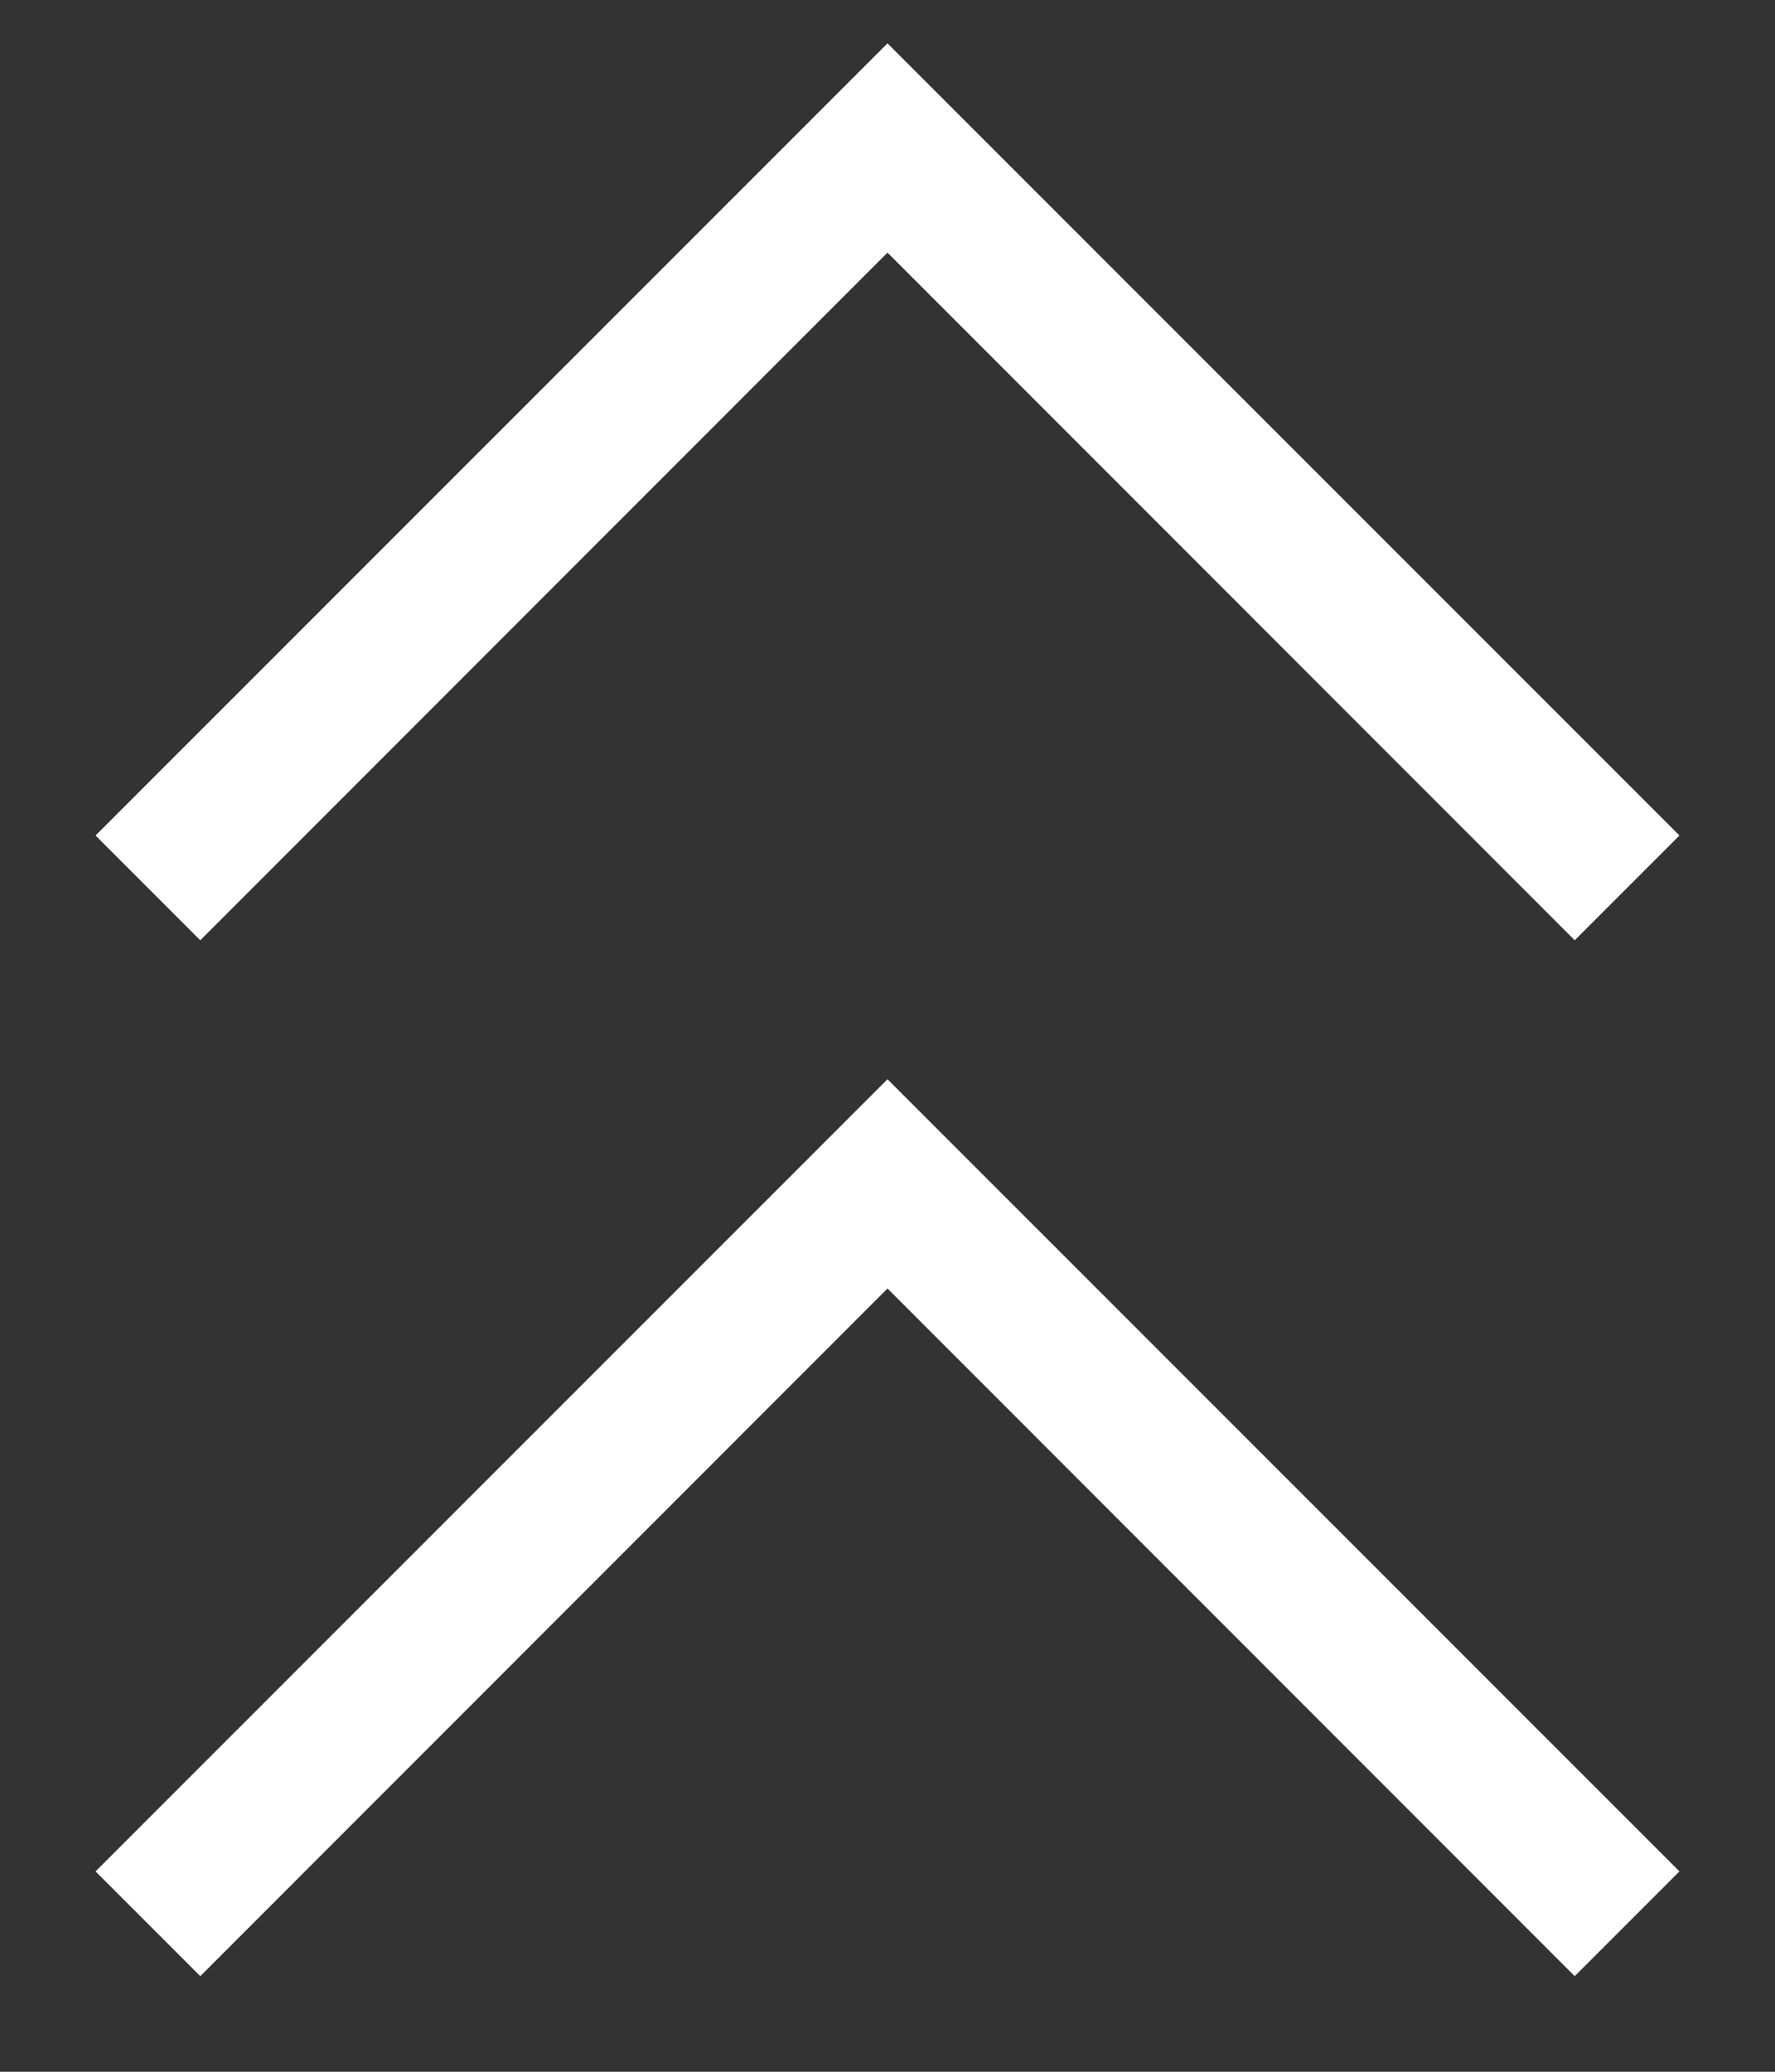
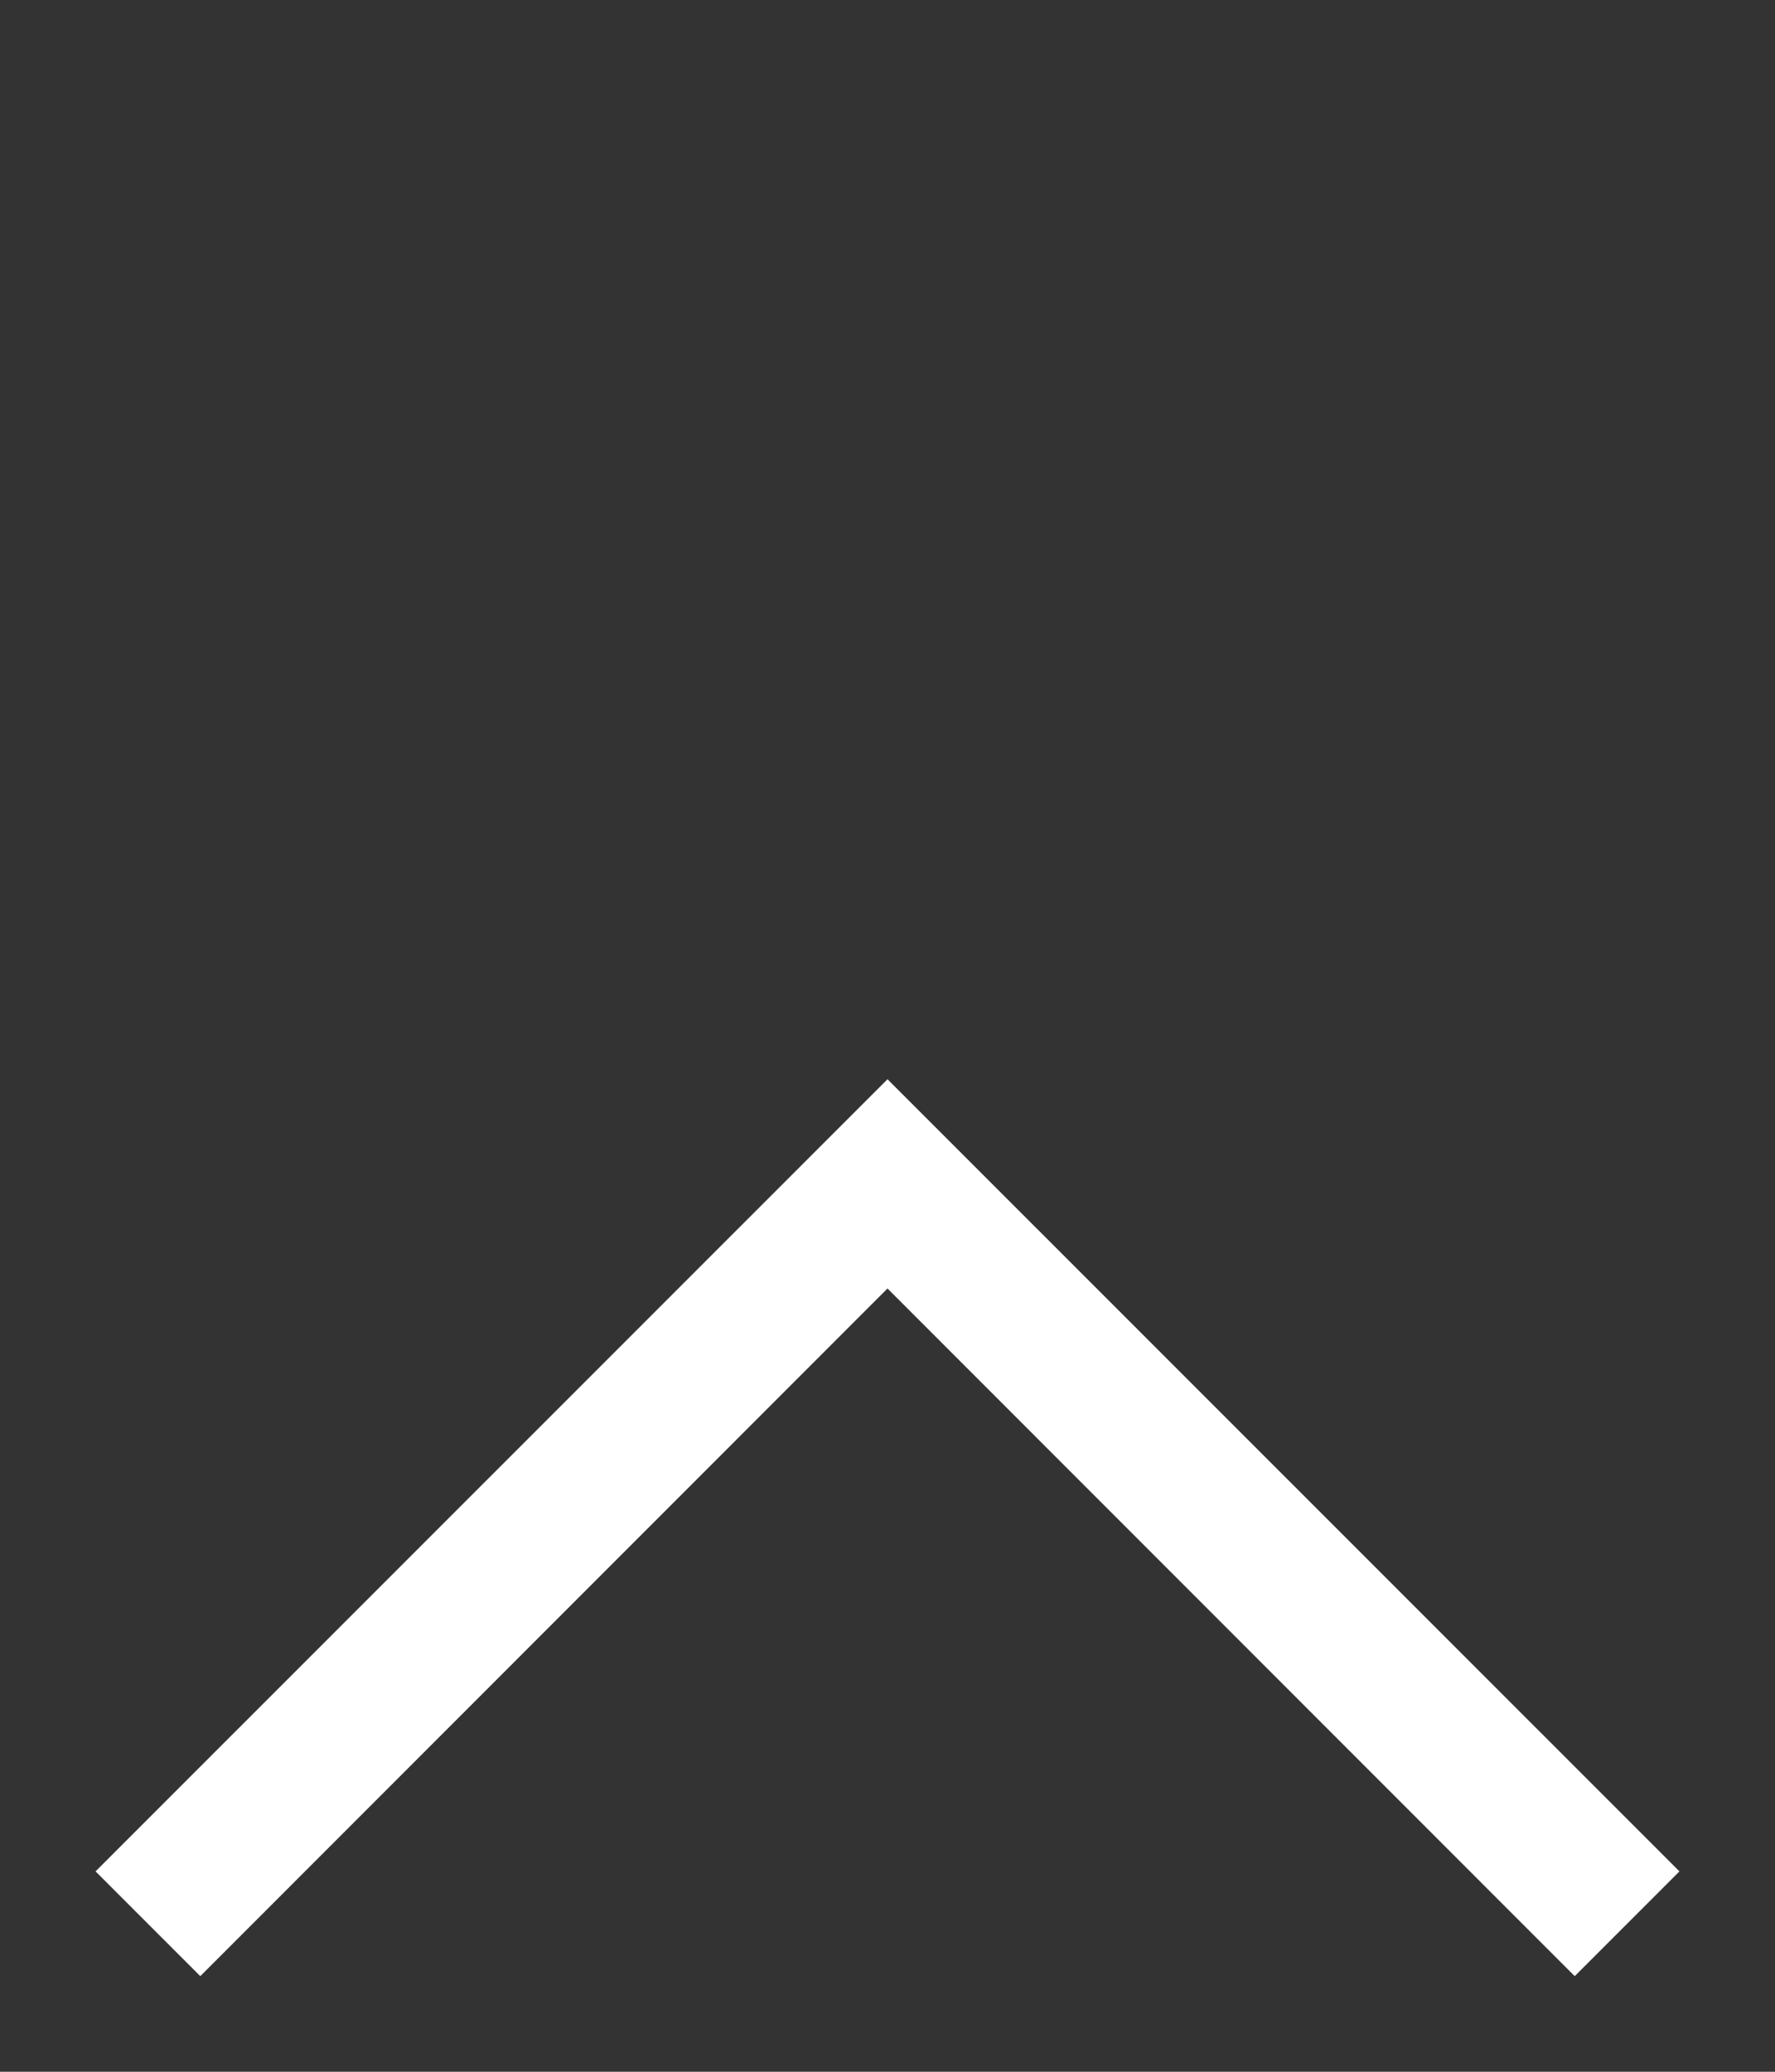
<svg xmlns="http://www.w3.org/2000/svg" width="12px" height="14px" viewBox="0 0 12 14" version="1.1">
  <rect x="0" y="0" width="12" height="14" fill="#333333" stroke="none" />
  <title>arrow-up copy</title>
  <desc>Created with Sketch.</desc>
  <defs />
  <g id="01---MAIN" stroke="none" stroke-width="1" fill="none" fill-rule="evenodd">
    <g id="00-01---Hovers" transform="translate(-326, -32)" fill="#fff" fill-rule="nonzero">
      <g id="arrow-up-copy" transform="translate(332, 39) rotate(-90) translate(-332, -39) translate(325, 33)">
        <polygon id="Rectangle-3" points="5.293 6 0.646 1.354 1.354 0.646 6.707 6 1.354 11.354 0.646 10.646" />
-         <polygon id="Rectangle-3-Copy" points="12.293 6 7.646 1.354 8.354 0.646 13.707 6 8.354 11.354 7.646 10.646" />
      </g>
    </g>
  </g>
</svg>